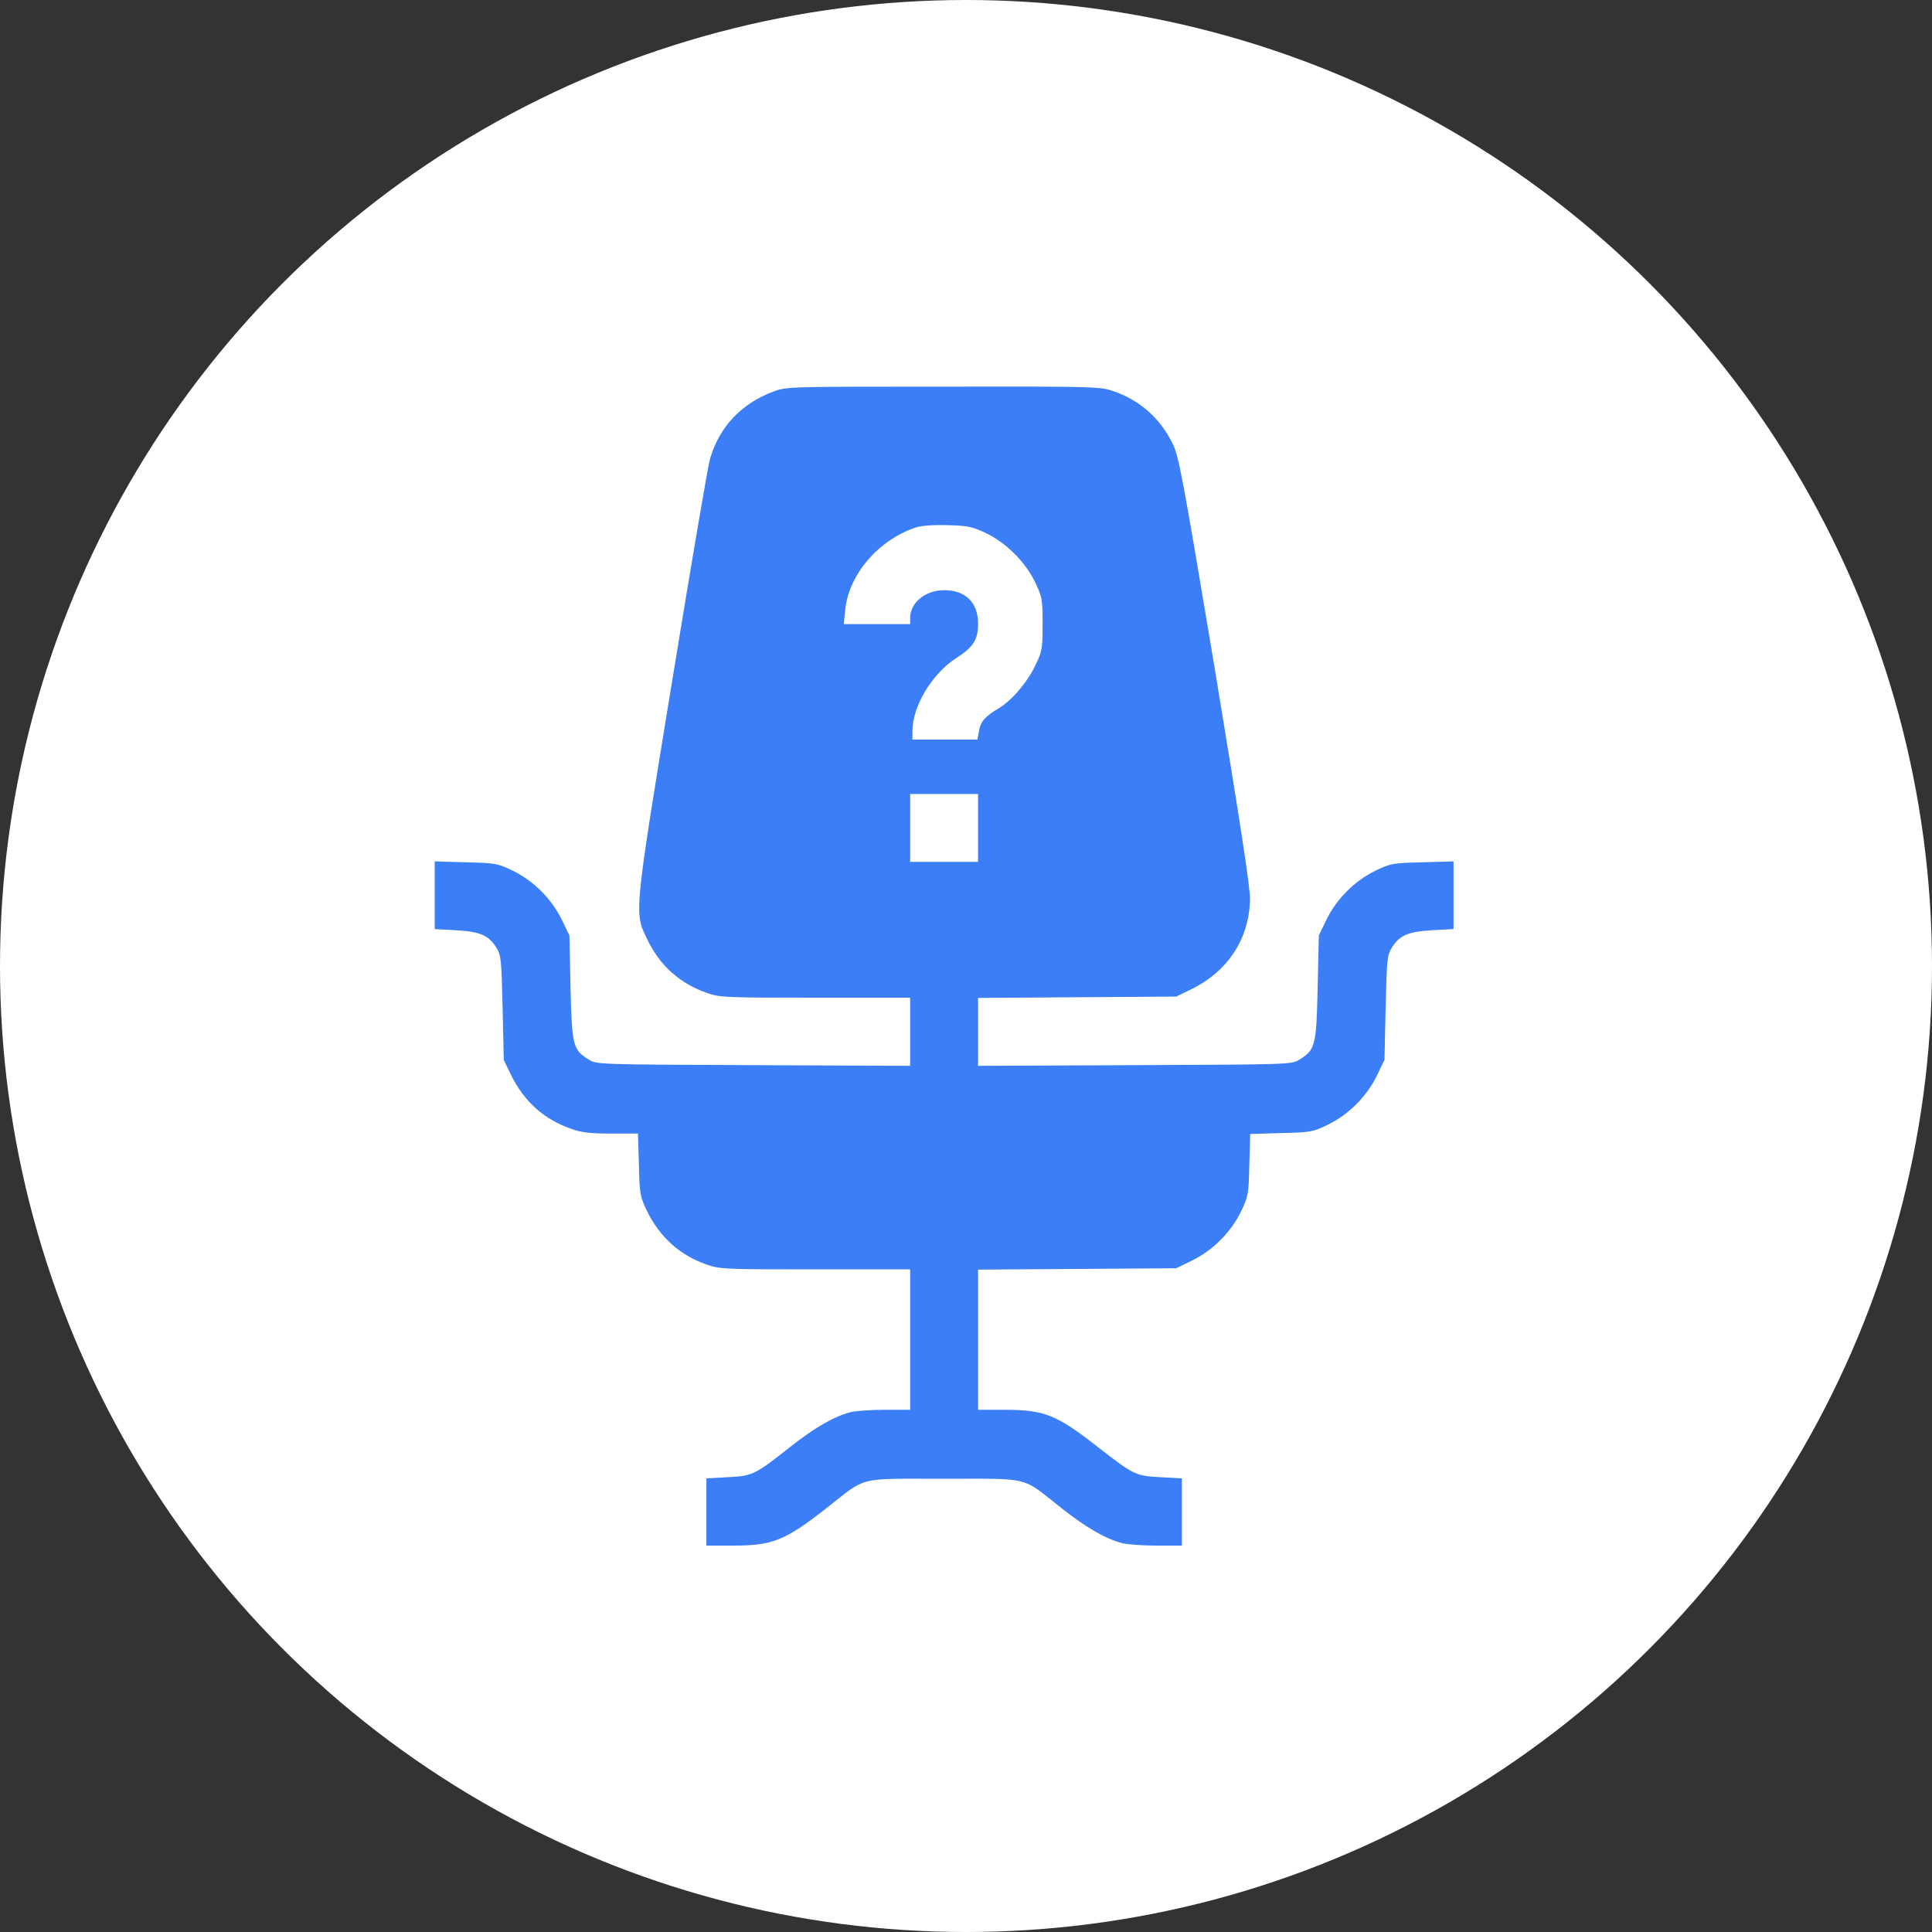
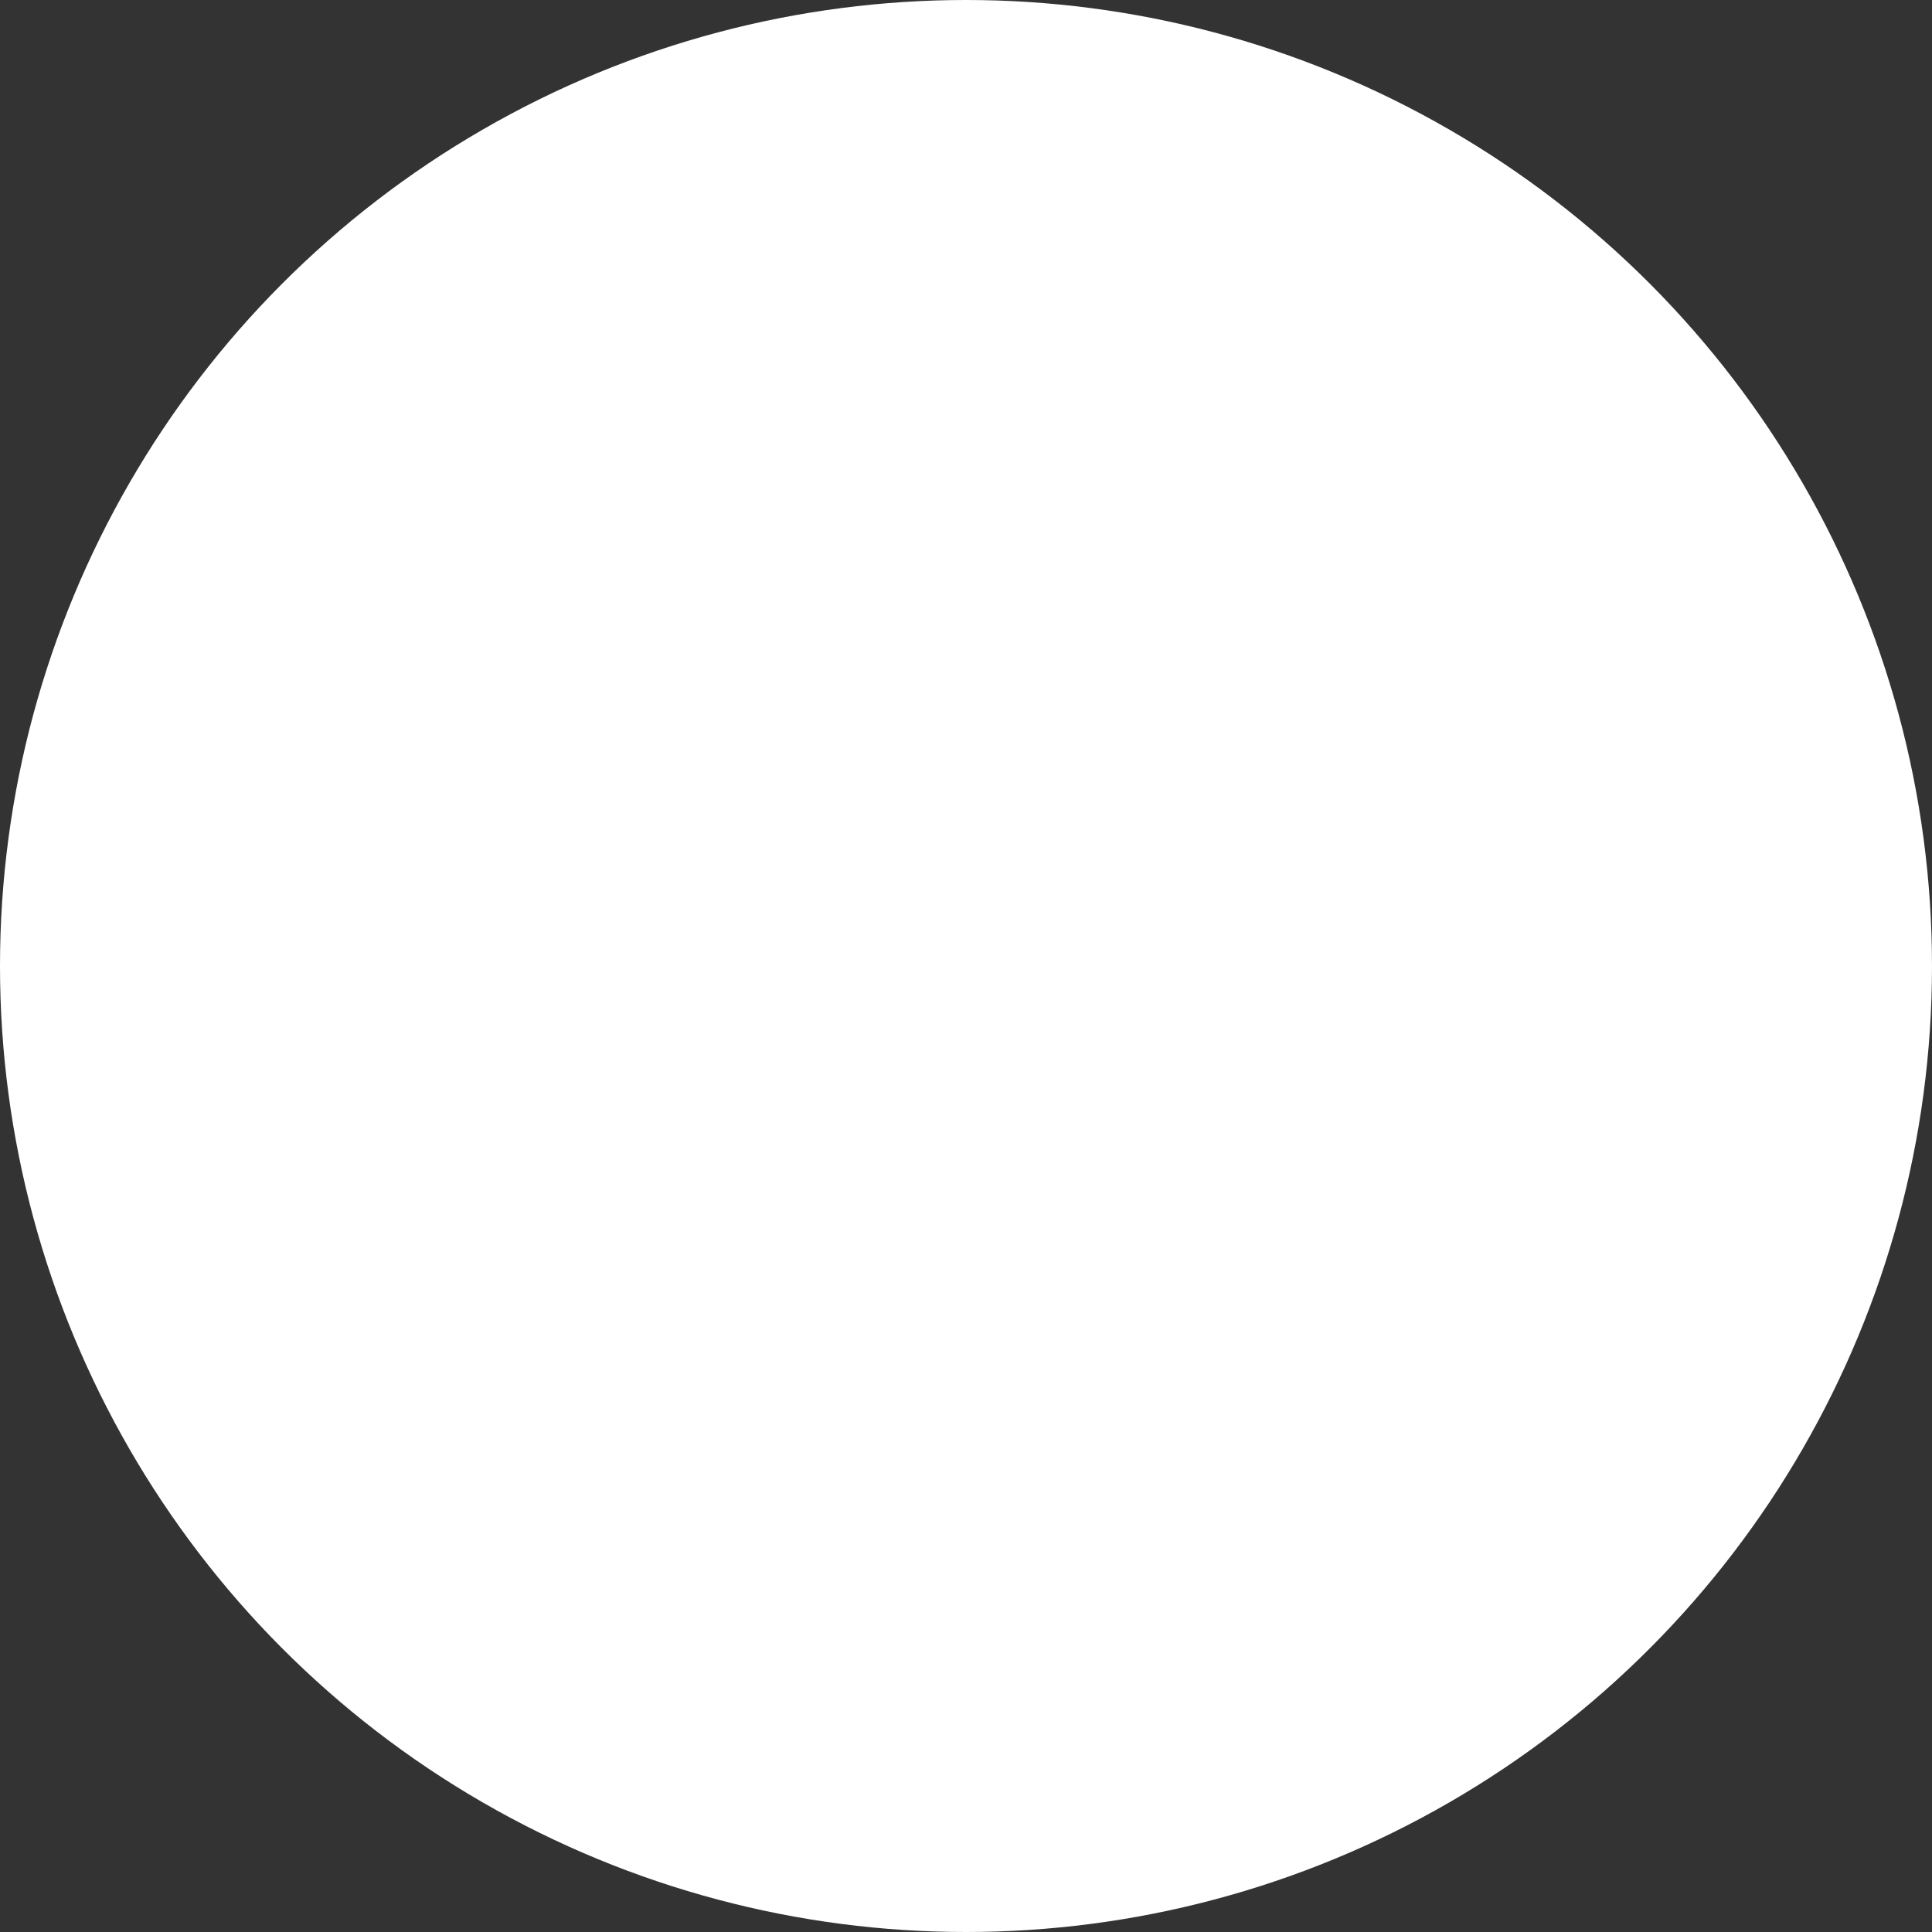
<svg xmlns="http://www.w3.org/2000/svg" width="40" height="40" viewBox="0 0 40 40" fill="none">
  <rect x="0" y="0" width="40" height="40" fill="#333333" stroke="none" />
  <circle cx="20" cy="20" r="20" fill="white" />
-   <path d="M16.008 8.108C15.347 8.356 14.892 8.839 14.7 9.5C14.658 9.641 14.306 11.708 13.917 14.094C13.12 18.964 13.13 18.884 13.397 19.442C13.659 19.991 14.077 20.366 14.648 20.562C14.906 20.652 15.042 20.656 16.884 20.656H18.844V21.359V22.067L15.6 22.053C12.356 22.039 12.352 22.039 12.188 21.936C11.859 21.734 11.841 21.65 11.812 20.445L11.789 19.367L11.63 19.039C11.419 18.608 11.048 18.238 10.617 18.027C10.303 17.877 10.266 17.867 9.642 17.853L9 17.834V18.538V19.236L9.436 19.259C9.938 19.288 10.12 19.363 10.28 19.625C10.373 19.78 10.383 19.864 10.406 20.867L10.43 21.945L10.58 22.255C10.852 22.808 11.264 23.178 11.836 23.375C12.047 23.45 12.23 23.469 12.661 23.469H13.209L13.228 24.116C13.242 24.725 13.252 24.772 13.392 25.067C13.664 25.62 14.077 25.991 14.648 26.188C14.906 26.277 15.042 26.281 16.884 26.281H18.844V27.734V29.188H18.319C18.028 29.188 17.705 29.211 17.602 29.239C17.255 29.333 16.861 29.562 16.355 29.961C15.623 30.538 15.586 30.556 15.066 30.584L14.625 30.608V31.302V32H15.164C15.994 32 16.247 31.902 17.114 31.222C17.962 30.556 17.728 30.617 19.547 30.617C21.37 30.617 21.131 30.556 21.98 31.227C22.486 31.625 22.88 31.855 23.227 31.948C23.33 31.977 23.653 32 23.944 32H24.469V31.302V30.608L24.028 30.584C23.508 30.556 23.475 30.538 22.739 29.966C21.872 29.286 21.619 29.188 20.789 29.188H20.25V27.734V26.286L22.303 26.272L24.352 26.258L24.68 26.098C25.111 25.887 25.481 25.517 25.692 25.086C25.842 24.772 25.852 24.734 25.866 24.116L25.884 23.478L26.522 23.459C27.141 23.445 27.178 23.436 27.492 23.286C27.923 23.075 28.294 22.705 28.505 22.273L28.664 21.945L28.688 20.867C28.711 19.864 28.72 19.78 28.814 19.625C28.973 19.363 29.156 19.288 29.658 19.259L30.094 19.236V18.538V17.834L29.452 17.853C28.828 17.867 28.791 17.877 28.477 18.027C28.045 18.238 27.675 18.608 27.464 19.039L27.305 19.367L27.281 20.445C27.253 21.65 27.234 21.734 26.906 21.936C26.742 22.039 26.738 22.039 23.498 22.053L20.25 22.067V21.364V20.661L22.303 20.647L24.352 20.633L24.661 20.483C25.43 20.108 25.87 19.423 25.88 18.608C25.88 18.345 25.673 17.005 25.153 13.859C24.492 9.908 24.408 9.448 24.281 9.191C24.023 8.661 23.602 8.286 23.039 8.094C22.777 8.005 22.65 8 19.528 8.005C16.294 8.005 16.289 8.005 16.008 8.108ZM20.405 11.033C20.827 11.234 21.234 11.637 21.436 12.064C21.577 12.364 21.586 12.411 21.586 12.922C21.586 13.433 21.577 13.48 21.436 13.775C21.277 14.117 20.944 14.506 20.677 14.666C20.395 14.83 20.297 14.947 20.269 15.134L20.236 15.312H19.566H18.891V15.134C18.891 14.623 19.294 13.953 19.791 13.63C20.156 13.395 20.25 13.245 20.25 12.912C20.25 12.477 19.992 12.219 19.547 12.219C19.163 12.219 18.844 12.477 18.844 12.791V12.922H18.159H17.47L17.498 12.641C17.564 11.905 18.178 11.183 18.961 10.92C19.078 10.883 19.322 10.864 19.617 10.873C20.034 10.883 20.123 10.902 20.405 11.033ZM20.25 17.141V17.844H19.547H18.844V17.141V16.438H19.547H20.25V17.141Z" fill="#3B7EF7" />
</svg>